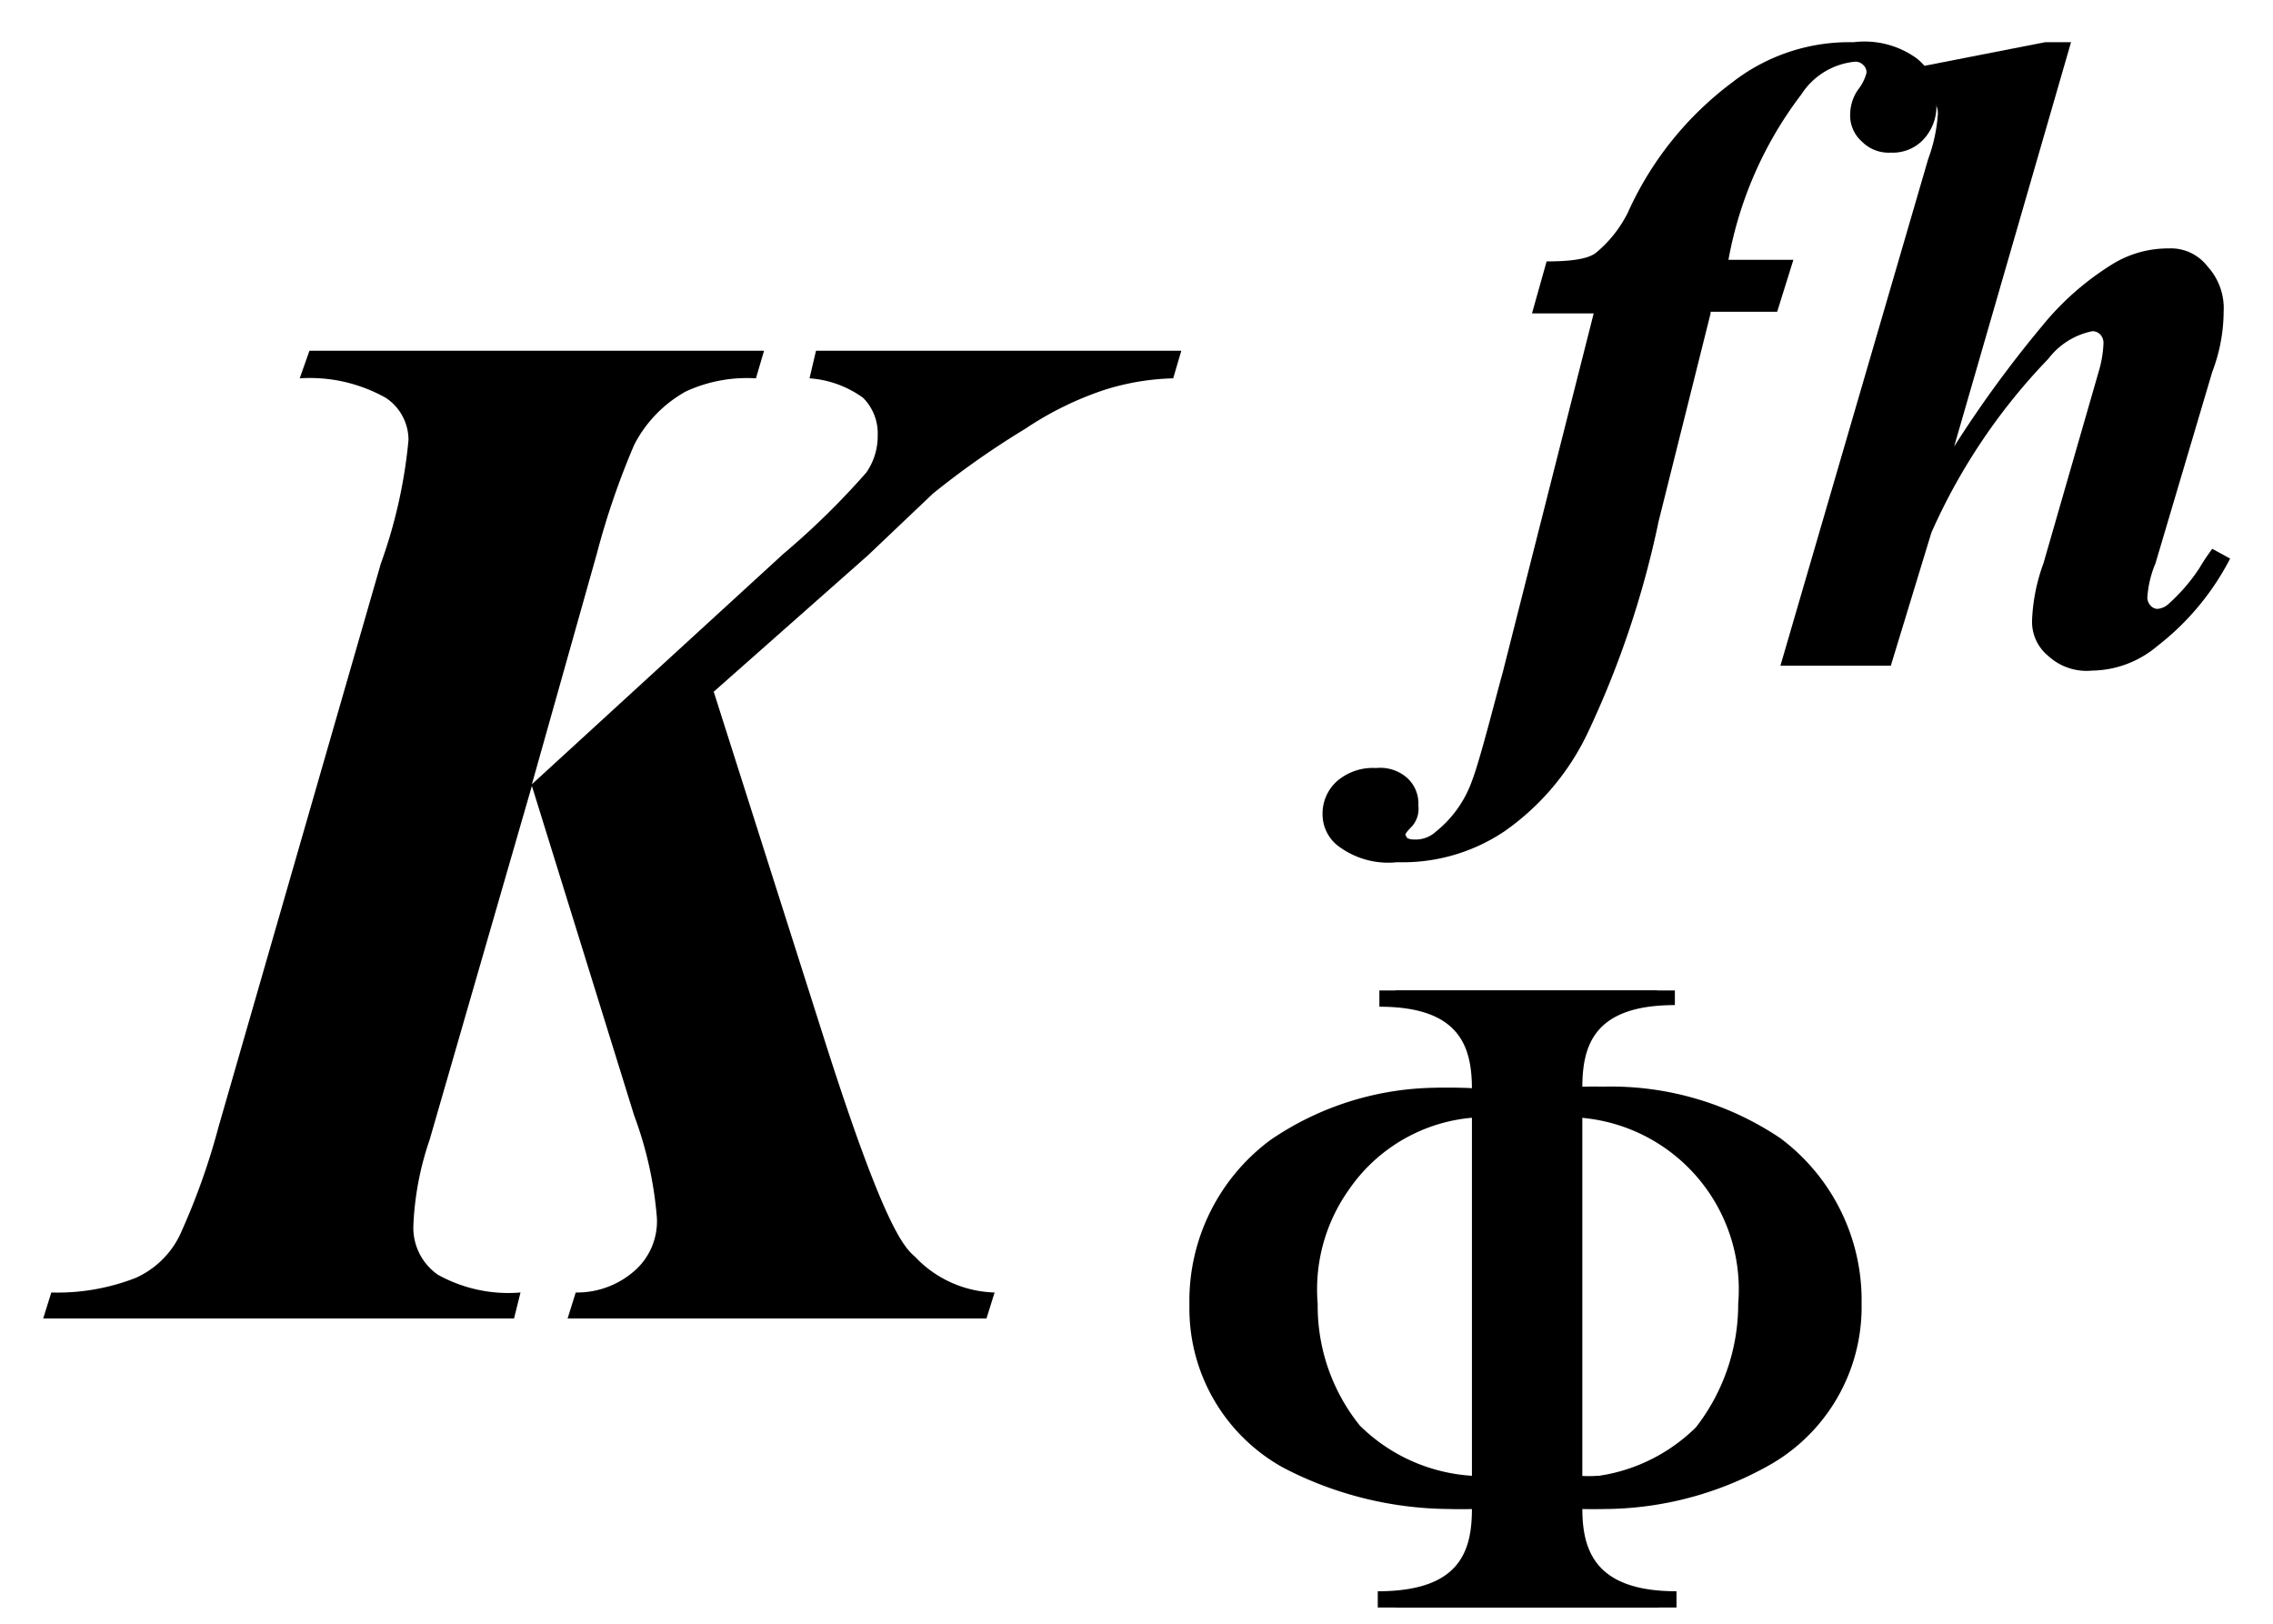
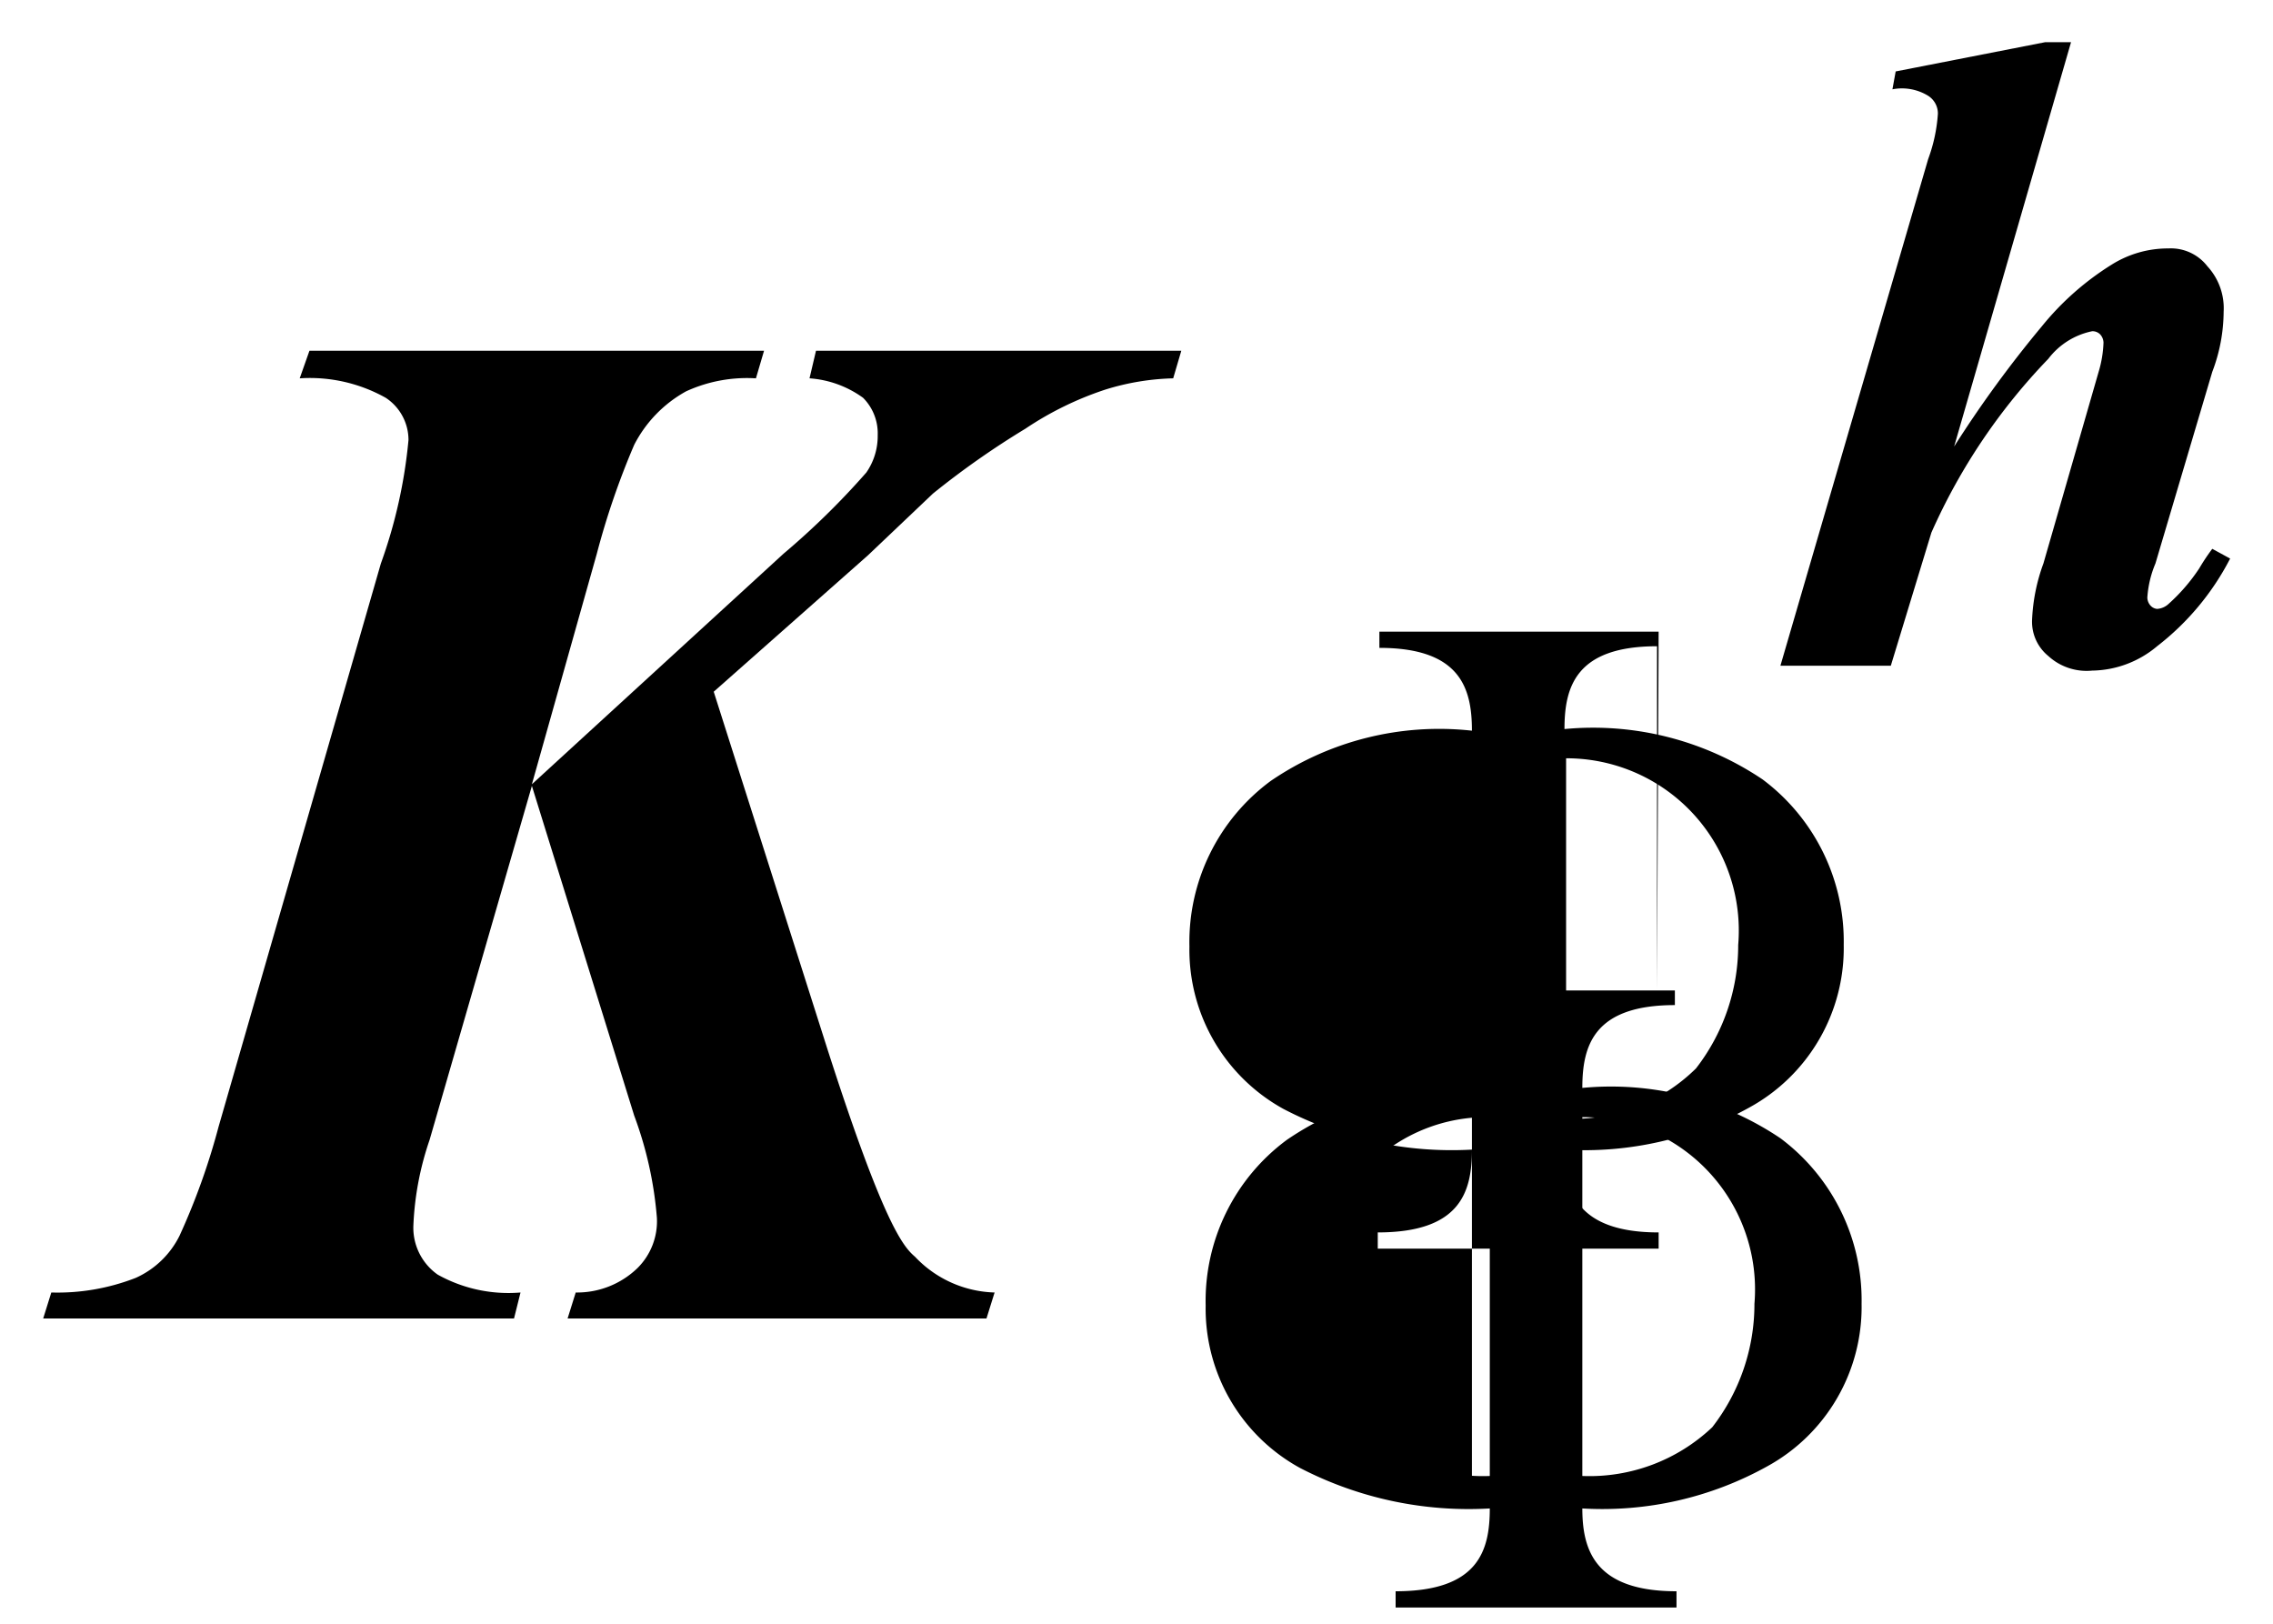
<svg xmlns="http://www.w3.org/2000/svg" width="14" height="10" viewBox="0 0 14 10">
  <g id="グループ_917" data-name="グループ 917" transform="translate(-11498.734 -588)">
    <g id="_20220112-054-006-inline-13" data-name="20220112-054-006-inline-13" transform="translate(11499 588.26)">
      <path id="パス_1985" data-name="パス 1985" d="M5.81,7.86H3.23l.05-.16a.535.535,0,0,0,.38-.15.406.406,0,0,0,.12-.31,2.334,2.334,0,0,0-.14-.63L3.01,4.58,2.38,6.76a1.854,1.854,0,0,0-.1.53.353.353,0,0,0,.15.3.894.894,0,0,0,.51.11l-.04.16H0L.05,7.7a1.326,1.326,0,0,0,.52-.09.554.554,0,0,0,.27-.26,4.188,4.188,0,0,0,.24-.67l1-3.47a3.079,3.079,0,0,0,.17-.76.311.311,0,0,0-.14-.26.955.955,0,0,0-.53-.12l.06-.17h2.8l-.05.17a.9.9,0,0,0-.43.08.785.785,0,0,0-.32.33,4.8,4.8,0,0,0-.23.67l-.4,1.42L4.56,3.15a4.753,4.753,0,0,0,.51-.5.393.393,0,0,0,.07-.23.31.31,0,0,0-.09-.23.637.637,0,0,0-.33-.12l.04-.17H7.01l-.05.17a1.526,1.526,0,0,0-.42.07,2.011,2.011,0,0,0-.49.24,5.194,5.194,0,0,0-.57.4l-.4.38L4.13,4l.7,2.2c.35,1.09.47,1.22.54,1.28a.7.7,0,0,0,.49.22Z" />
-       <path id="パス_1986" data-name="パス 1986" d="M10.27,1.67,9.95,2.95a5.837,5.837,0,0,1-.44,1.31,1.552,1.552,0,0,1-.51.6,1.124,1.124,0,0,1-.66.19.512.512,0,0,1-.35-.09.246.246,0,0,1-.11-.21.267.267,0,0,1,.09-.2.338.338,0,0,1,.24-.08.25.25,0,0,1,.19.06.212.212,0,0,1,.07.17.164.164,0,0,1-.04.13c-.04.04-.04.05-.04.05l.01.02a.076.076,0,0,0,.04.01.185.185,0,0,0,.14-.05.7.7,0,0,0,.22-.31c.05-.13.14-.49.19-.67l.56-2.21H9.17l.09-.32c.21,0,.27-.03.3-.05a.761.761,0,0,0,.2-.25,2.045,2.045,0,0,1,.64-.8A1.172,1.172,0,0,1,11.15,0a.548.548,0,0,1,.39.1.316.316,0,0,1,.12.27.3.3,0,0,1-.08.23.259.259,0,0,1-.2.08A.232.232,0,0,1,11.2.61a.212.212,0,0,1-.07-.17.264.264,0,0,1,.05-.15.285.285,0,0,0,.05-.1.059.059,0,0,0-.02-.05.065.065,0,0,0-.05-.02.442.442,0,0,0-.33.2,2.38,2.38,0,0,0-.45,1.02h.4l-.1.32h-.41Z" />
      <path id="パス_1987" data-name="パス 1987" d="M12.49,0l-.72,2.49a7.116,7.116,0,0,1,.54-.74,1.731,1.731,0,0,1,.43-.38.652.652,0,0,1,.35-.1.284.284,0,0,1,.24.11.381.381,0,0,1,.1.28,1.052,1.052,0,0,1-.07.37l-.35,1.18a.651.651,0,0,0-.05.21.076.076,0,0,0,.02.05.062.062,0,0,0,.04.02.114.114,0,0,0,.07-.03,1.125,1.125,0,0,0,.19-.22,1.249,1.249,0,0,1,.08-.12l.11.06a1.619,1.619,0,0,1-.45.54.634.634,0,0,1-.4.15.349.349,0,0,1-.27-.09.272.272,0,0,1-.1-.22,1.141,1.141,0,0,1,.07-.35l.34-1.18a.7.7,0,0,0,.03-.18.077.077,0,0,0-.02-.05.065.065,0,0,0-.05-.02.453.453,0,0,0-.27.17,3.7,3.7,0,0,0-.72,1.07l-.25.82H10.7L11.61.72a.993.993,0,0,0,.06-.28.129.129,0,0,0-.06-.11.308.308,0,0,0-.22-.04l.02-.11L12.33,0Z" />
-       <path id="パス_1988" data-name="パス 1988" d="M8.8,8.83A1.077,1.077,0,0,1,8,8.52a1.218,1.218,0,0,1-.25-.75,1.06,1.06,0,0,1,.19-.7,1.023,1.023,0,0,1,.86-.45Zm.58-2.21a1.061,1.061,0,0,1,1.06,1.15,1.237,1.237,0,0,1-.26.76,1.077,1.077,0,0,1-.8.31V6.62Zm.57-.78H8.23v.1c.5,0,.57.25.57.51a1.839,1.839,0,0,0-1.24.31,1.233,1.233,0,0,0-.5,1.02,1.119,1.119,0,0,0,.58,1,2.241,2.241,0,0,0,1.16.25c0,.26-.07.51-.58.51v.1H9.95v-.1c-.5,0-.58-.25-.58-.51a2.091,2.091,0,0,0,1.14-.26,1.119,1.119,0,0,0,.58-1,1.245,1.245,0,0,0-.5-1.02,1.869,1.869,0,0,0-1.22-.31c0-.26.07-.51.57-.51V5.84Z" />
+       <path id="パス_1988" data-name="パス 1988" d="M8.8,8.83A1.077,1.077,0,0,1,8,8.52a1.218,1.218,0,0,1-.25-.75,1.06,1.06,0,0,1,.19-.7,1.023,1.023,0,0,1,.86-.45m.58-2.21a1.061,1.061,0,0,1,1.06,1.15,1.237,1.237,0,0,1-.26.76,1.077,1.077,0,0,1-.8.31V6.62Zm.57-.78H8.23v.1c.5,0,.57.25.57.51a1.839,1.839,0,0,0-1.24.31,1.233,1.233,0,0,0-.5,1.02,1.119,1.119,0,0,0,.58,1,2.241,2.241,0,0,0,1.16.25c0,.26-.07.51-.58.51v.1H9.95v-.1c-.5,0-.58-.25-.58-.51a2.091,2.091,0,0,0,1.14-.26,1.119,1.119,0,0,0,.58-1,1.245,1.245,0,0,0-.5-1.02,1.869,1.869,0,0,0-1.22-.31c0-.26.07-.51.57-.51V5.84Z" />
      <path id="パス_1989" data-name="パス 1989" d="M8.91,8.83a1.077,1.077,0,0,1-.8-.31,1.175,1.175,0,0,1-.26-.75,1.06,1.06,0,0,1,.19-.7,1.028,1.028,0,0,1,.87-.45Zm.57-2.21a1.061,1.061,0,0,1,1.06,1.15,1.237,1.237,0,0,1-.26.76,1.1,1.1,0,0,1-.8.3Zm.57-.78H8.33v.1c.5,0,.57.25.57.51a1.839,1.839,0,0,0-1.24.31,1.233,1.233,0,0,0-.5,1.02,1.119,1.119,0,0,0,.58,1,2.256,2.256,0,0,0,1.17.25c0,.26-.07.51-.58.51v.1h1.73v-.1c-.5,0-.58-.25-.58-.51a2.091,2.091,0,0,0,1.14-.26,1.119,1.119,0,0,0,.58-1,1.245,1.245,0,0,0-.5-1.02,1.869,1.869,0,0,0-1.22-.31c0-.26.07-.51.57-.51V5.84Z" />
    </g>
-     <rect id="長方形_116" data-name="長方形 116" width="14" height="10" transform="translate(11498.734 588)" fill="none" />
  </g>
</svg>